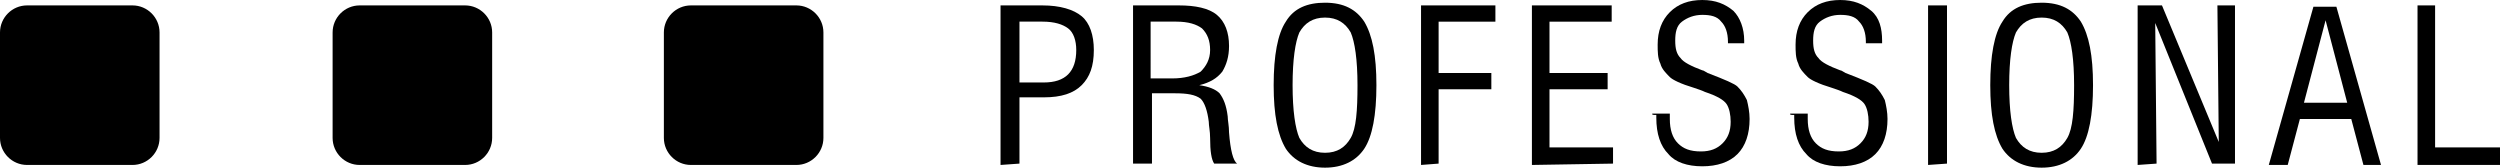
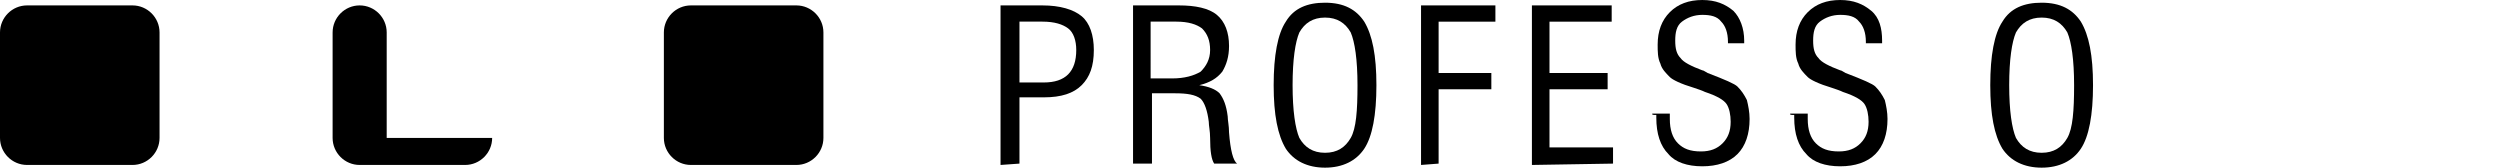
<svg xmlns="http://www.w3.org/2000/svg" version="1.1" id="Capa_1" x="0px" y="0px" viewBox="0 0 184.9 12.4" style="enable-background:new 0 0 184.9 12.4;" xml:space="preserve">
  <g>
    <path d="M74,12.2V0.4h3.1c1.3,0,2.3,0.3,2.9,0.8c0.6,0.5,0.9,1.4,0.9,2.5c0,1.2-0.3,2-0.9,2.6c-0.6,0.6-1.5,0.9-2.8,0.9h-1.8v4.9   L74,12.2L74,12.2z M75.4,6.1h1.8c0.8,0,1.4-0.2,1.8-0.6c0.4-0.4,0.6-1,0.6-1.8c0-0.7-0.2-1.3-0.6-1.6c-0.4-0.3-1-0.5-1.9-0.5h-1.7   L75.4,6.1L75.4,6.1z" />
    <path d="M83.8,12.2V0.4h3.4c1.2,0,2.2,0.2,2.8,0.7s0.9,1.3,0.9,2.3c0,0.8-0.2,1.4-0.5,1.9c-0.4,0.5-0.9,0.8-1.7,1   c0.7,0.1,1.2,0.3,1.5,0.6c0.3,0.4,0.5,0.9,0.6,1.7c0,0.3,0.1,0.7,0.1,1.2c0.1,1.3,0.3,2.1,0.6,2.3h-1.7c-0.2-0.3-0.3-0.9-0.3-1.9   c0-0.5-0.1-0.9-0.1-1.2c-0.1-0.8-0.3-1.4-0.6-1.7c-0.4-0.3-1-0.4-1.9-0.4h-1.7v5.2h-1.4V12.2z M85.1,5.8h1.6c0.9,0,1.6-0.2,2.1-0.5   c0.4-0.4,0.7-0.9,0.7-1.6c0-0.7-0.2-1.2-0.6-1.6c-0.4-0.3-1-0.5-1.9-0.5h-1.9L85.1,5.8L85.1,5.8z" />
    <path d="M94.2,6.3c0-2.2,0.3-3.8,0.9-4.7c0.6-1,1.6-1.4,2.9-1.4c1.4,0,2.3,0.5,2.9,1.4c0.6,1,0.9,2.5,0.9,4.7s-0.3,3.8-0.9,4.7   c-0.6,0.9-1.6,1.4-2.9,1.4c-1.3,0-2.3-0.5-2.9-1.4C94.5,10,94.2,8.5,94.2,6.3z M95.6,6.3c0,1.9,0.2,3.2,0.5,3.9   c0.4,0.7,1,1.1,1.9,1.1s1.5-0.4,1.9-1.1c0.4-0.7,0.5-2,0.5-3.9s-0.2-3.2-0.5-3.9c-0.4-0.7-1-1.1-1.9-1.1s-1.5,0.4-1.9,1.1   C95.8,3.1,95.6,4.4,95.6,6.3z" />
    <path d="M105.1,12.2V0.4h5.5v1.2h-4.2v3.8h3.9v1.2h-3.9v5.5L105.1,12.2L105.1,12.2z" />
    <path d="M113.3,12.2V0.4h5.9v1.2h-4.6v3.8h4.3v1.2h-4.3v4.3h4.7v1.2L113.3,12.2L113.3,12.2z" />
    <path d="M122.2,8.4h1.3v0.4c0,0.8,0.2,1.4,0.6,1.8c0.4,0.4,0.9,0.6,1.7,0.6c0.7,0,1.2-0.2,1.6-0.6c0.4-0.4,0.6-0.9,0.6-1.6   c0-0.5-0.1-1-0.3-1.3s-0.7-0.6-1.6-0.9c-0.2-0.1-0.5-0.2-0.8-0.3c-1-0.3-1.6-0.6-1.8-0.8c-0.3-0.3-0.6-0.6-0.7-1   c-0.2-0.4-0.2-0.9-0.2-1.4c0-1,0.3-1.8,0.9-2.4c0.6-0.6,1.4-0.9,2.4-0.9s1.7,0.3,2.3,0.8c0.5,0.5,0.8,1.3,0.8,2.2v0.1   c0,0.1,0,0.1,0,0.1h-1.2V3.1c0-0.7-0.2-1.2-0.5-1.5c-0.3-0.4-0.8-0.5-1.4-0.5c-0.6,0-1.1,0.2-1.5,0.5s-0.5,0.8-0.5,1.4   c0,0.6,0.1,1,0.4,1.3c0.2,0.3,0.8,0.6,1.6,0.9c0.1,0,0.2,0.1,0.4,0.2c1.3,0.5,2,0.8,2.2,1c0.3,0.3,0.5,0.6,0.7,1   c0.1,0.4,0.2,0.9,0.2,1.4c0,1.1-0.3,2-0.9,2.6c-0.6,0.6-1.5,0.9-2.6,0.9s-2-0.3-2.5-0.9c-0.6-0.6-0.9-1.5-0.9-2.7c0,0,0-0.1,0-0.2   C122.2,8.5,122.2,8.5,122.2,8.4z" />
    <path d="M132.4,8.4h1.3v0.4c0,0.8,0.2,1.4,0.6,1.8c0.4,0.4,0.9,0.6,1.7,0.6c0.7,0,1.2-0.2,1.6-0.6c0.4-0.4,0.6-0.9,0.6-1.6   c0-0.5-0.1-1-0.3-1.3s-0.7-0.6-1.6-0.9c-0.2-0.1-0.5-0.2-0.8-0.3c-1-0.3-1.6-0.6-1.8-0.8c-0.3-0.3-0.6-0.6-0.7-1   c-0.2-0.4-0.2-0.9-0.2-1.4c0-1,0.3-1.8,0.9-2.4c0.6-0.6,1.4-0.9,2.4-0.9s1.7,0.3,2.3,0.8s0.8,1.3,0.8,2.2v0.1c0,0.1,0,0.1,0,0.1   H138V3.1c0-0.7-0.2-1.2-0.5-1.5c-0.3-0.4-0.8-0.5-1.4-0.5c-0.6,0-1.1,0.2-1.5,0.5s-0.5,0.8-0.5,1.4c0,0.6,0.1,1,0.4,1.3   c0.2,0.3,0.8,0.6,1.6,0.9c0.1,0,0.2,0.1,0.4,0.2c1.3,0.5,2,0.8,2.2,1c0.3,0.3,0.5,0.6,0.7,1c0.1,0.4,0.2,0.9,0.2,1.4   c0,1.1-0.3,2-0.9,2.6c-0.6,0.6-1.5,0.9-2.6,0.9s-2-0.3-2.5-0.9c-0.6-0.6-0.9-1.5-0.9-2.7c0,0,0-0.1,0-0.2   C132.4,8.5,132.4,8.5,132.4,8.4z" />
-     <path d="M142.6,12.2V0.4h1.4v11.7L142.6,12.2L142.6,12.2z" />
    <path d="M147.2,6.3c0-2.2,0.3-3.8,0.9-4.7c0.6-1,1.6-1.4,2.9-1.4c1.4,0,2.3,0.5,2.9,1.4c0.6,1,0.9,2.5,0.9,4.7s-0.3,3.8-0.9,4.7   c-0.6,0.9-1.6,1.4-2.9,1.4c-1.3,0-2.3-0.5-2.9-1.4C147.5,10,147.2,8.5,147.2,6.3z M148.6,6.3c0,1.9,0.2,3.2,0.5,3.9   c0.4,0.7,1,1.1,1.9,1.1s1.5-0.4,1.9-1.1c0.4-0.7,0.5-2,0.5-3.9s-0.2-3.2-0.5-3.9c-0.4-0.7-1-1.1-1.9-1.1s-1.5,0.4-1.9,1.1   C148.8,3.1,148.6,4.4,148.6,6.3z" />
-     <path d="M158.1,12.2V0.4h1.8l4.2,10.1L164,0.4h1.3v11.7h-1.7l-4.2-10.4l0.1,10.4L158.1,12.2L158.1,12.2z" />
-     <path d="M167.8,12.2l3.3-11.7h1.7l3.3,11.7h-1.3l-0.9-3.4h-3.8l-0.9,3.4H167.8z M170.4,7.6h3.2L172,1.5L170.4,7.6z" />
-     <path d="M178.8,12.2V0.4h1.3v10.5h4.8v1.3H178.8z" />
  </g>
  <g>
    <path d="M60.9,10.2c0,1.1-0.9,2-2,2h-7.8c-1.1,0-2-0.9-2-2V2.4c0-1.1,0.9-2,2-2h7.8c1.1,0,2,0.9,2,2V10.2z" />
-     <path d="M36.4,10.2c0,1.1-0.9,2-2,2h-7.8c-1.1,0-2-0.9-2-2V2.4c0-1.1,0.9-2,2-2h7.8c1.1,0,2,0.9,2,2V10.2z" />
+     <path d="M36.4,10.2c0,1.1-0.9,2-2,2h-7.8c-1.1,0-2-0.9-2-2V2.4c0-1.1,0.9-2,2-2c1.1,0,2,0.9,2,2V10.2z" />
    <path d="M11.8,10.2c0,1.1-0.9,2-2,2H2c-1.1,0-2-0.9-2-2V2.4c0-1.1,0.9-2,2-2h7.8c1.1,0,2,0.9,2,2V10.2z" />
  </g>
</svg>